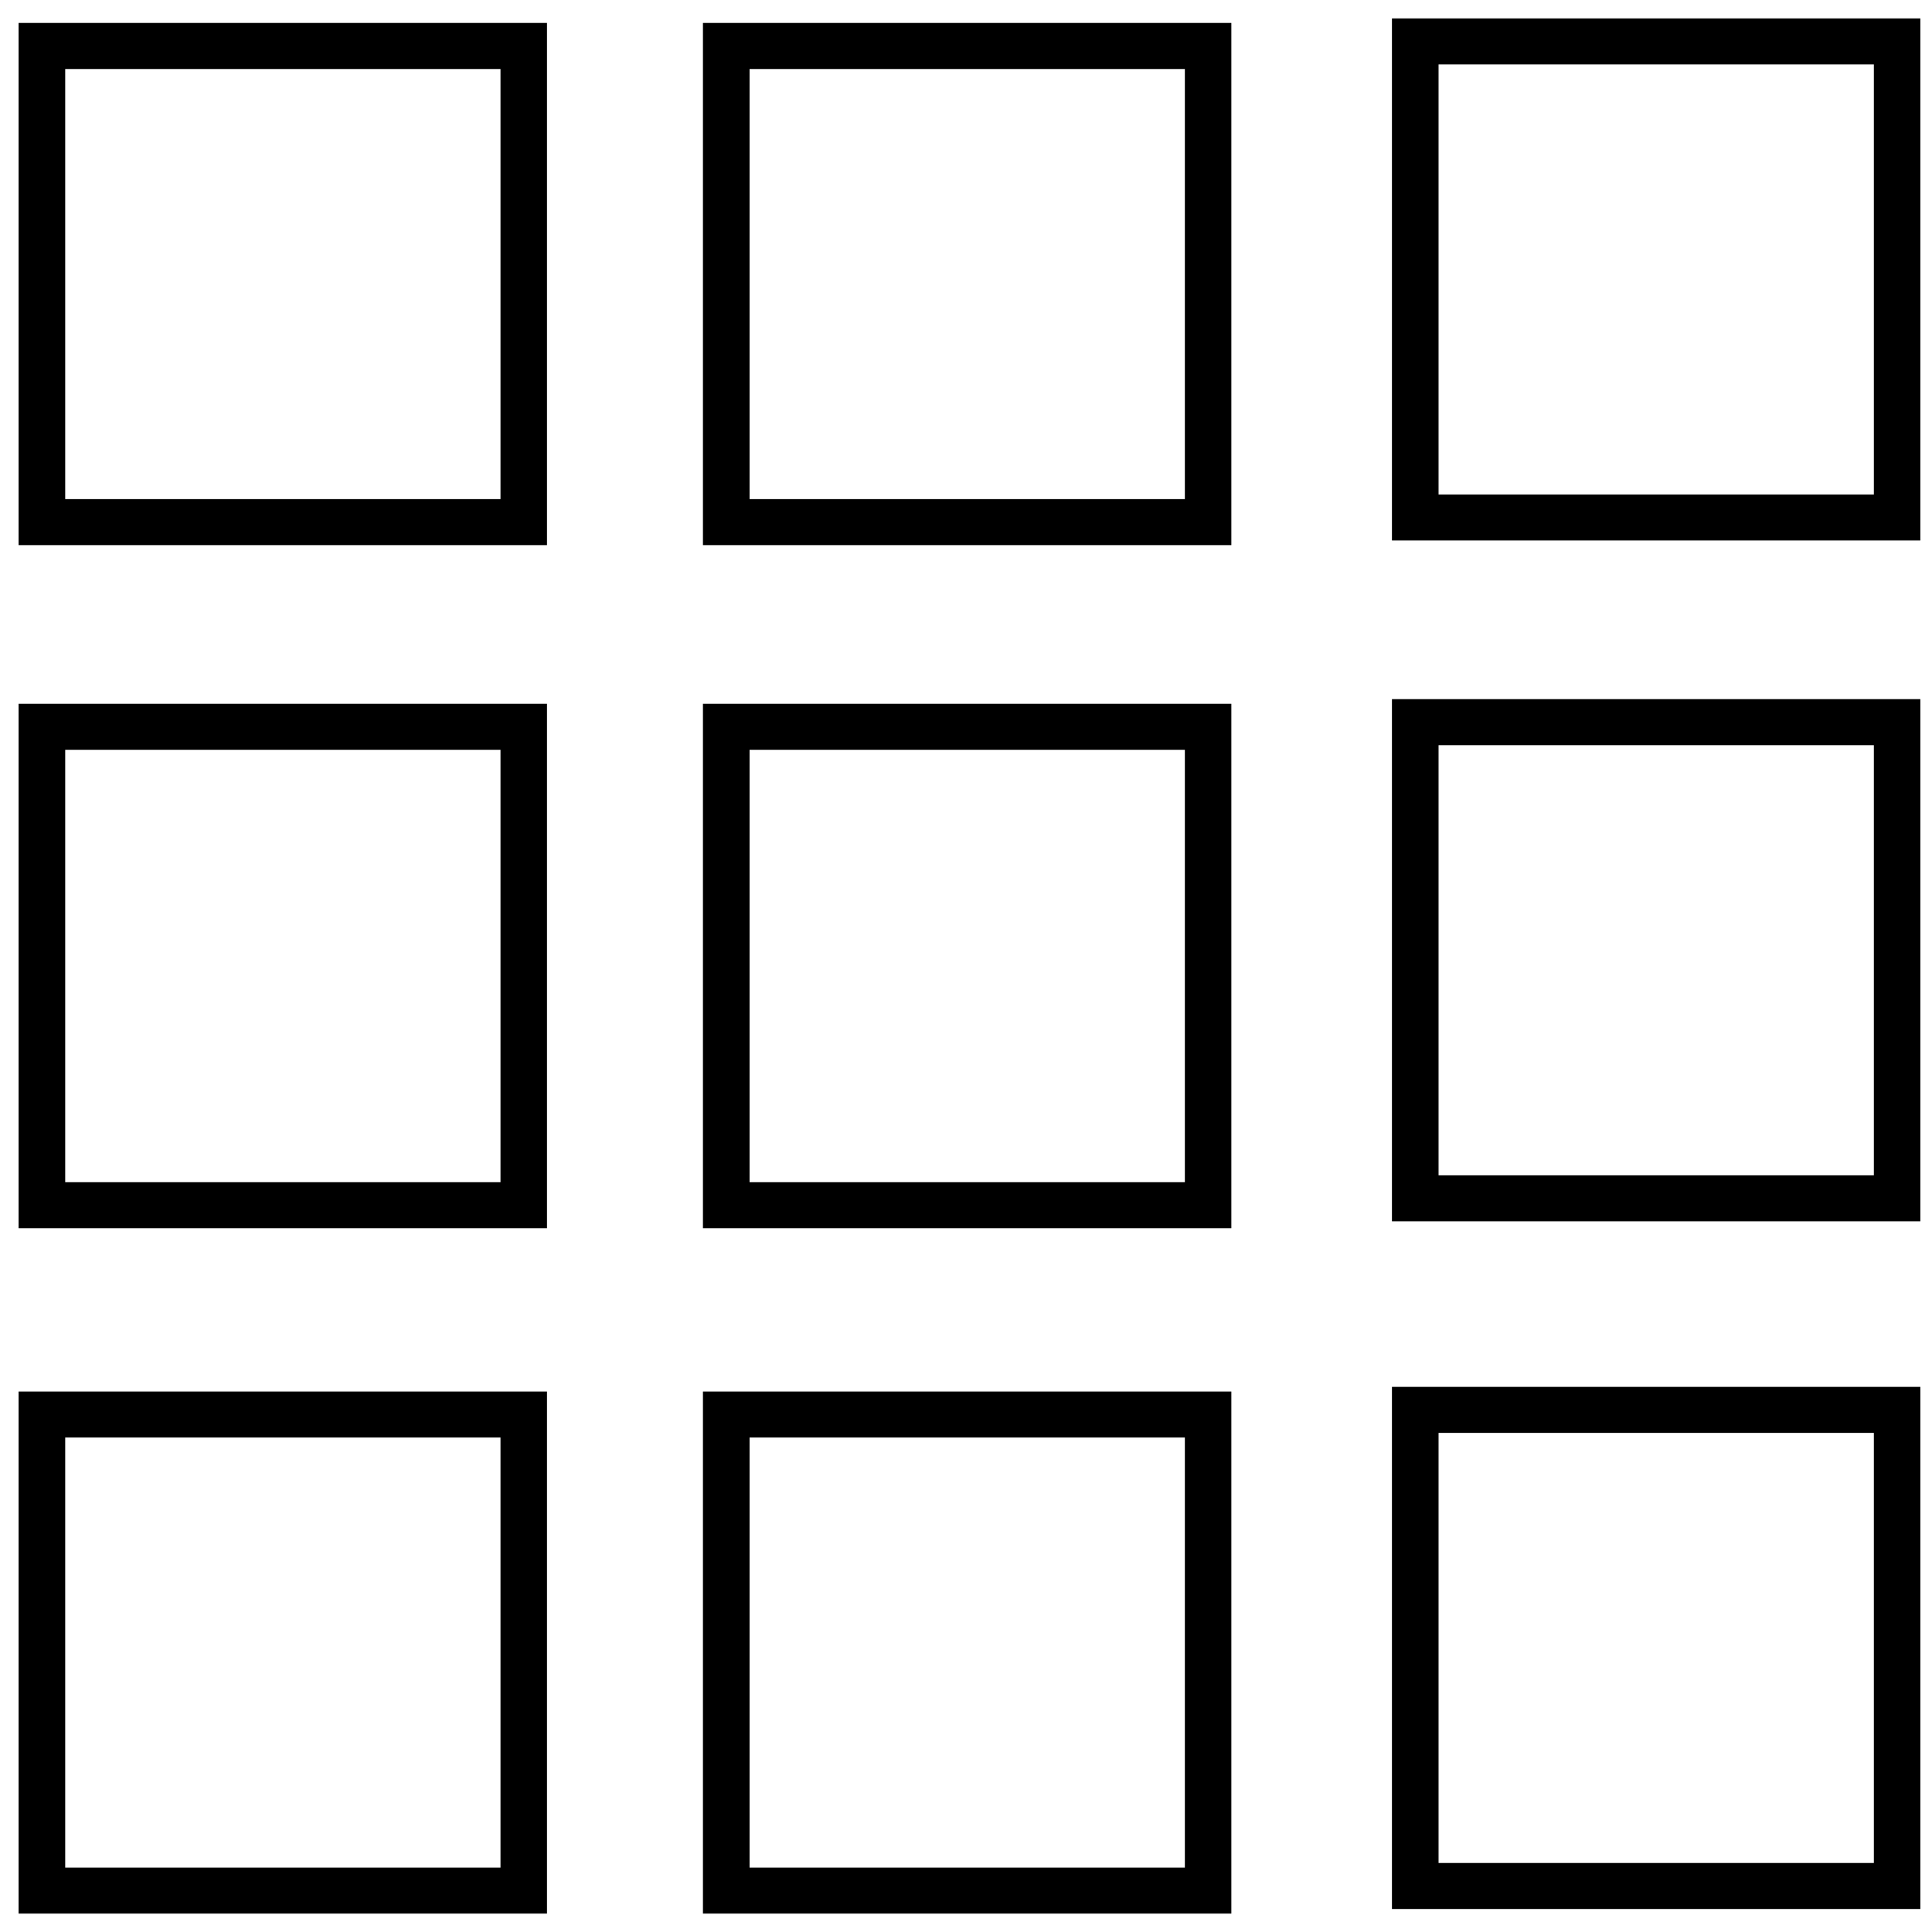
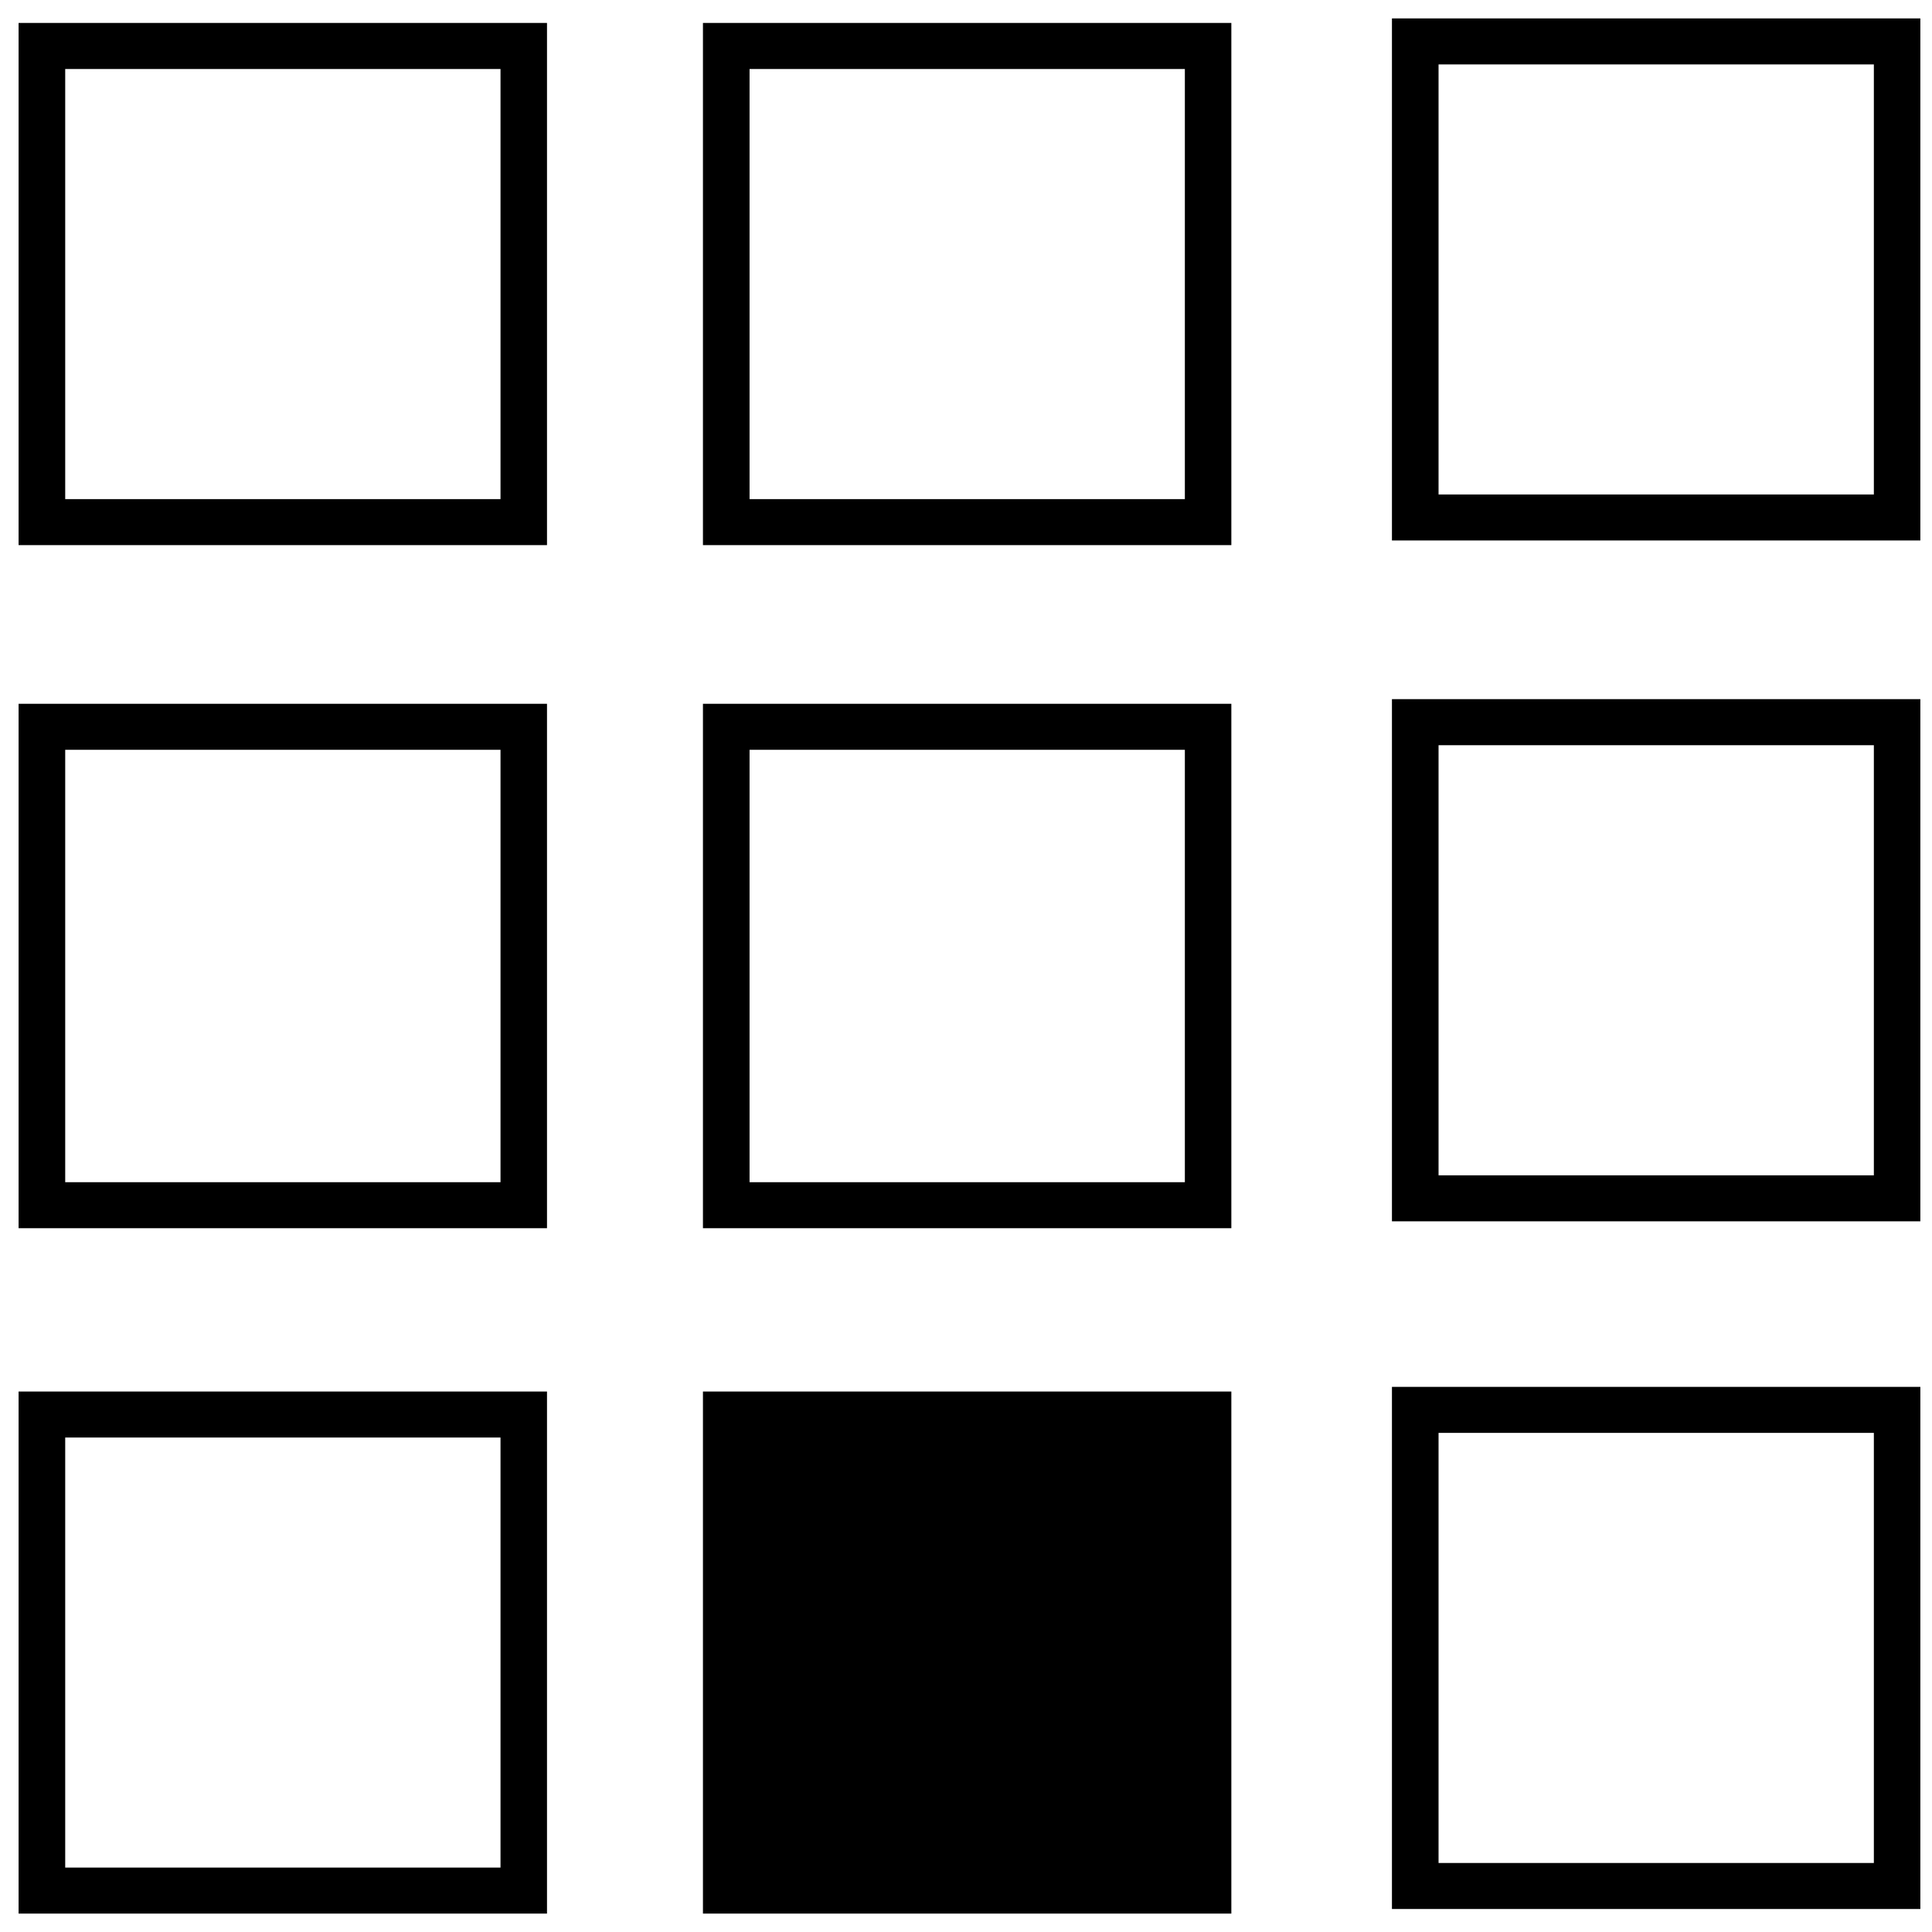
<svg xmlns="http://www.w3.org/2000/svg" width="32" height="32" viewBox="0 0 32 32">
-   <path d="M9.06 9.029H.308V.38H9.06v8.648zm-7.98-.762h7.21V1.143H1.08v7.124zm19.315.762h-8.752V.38h8.752v8.648zm-7.98-.762h7.21V1.143h-7.21v7.124zm19.392.685h-8.752V.305h8.752v8.647zm-7.98-.762h7.21V1.067h-7.21V8.19zM9.06 20.343H.308v-8.686H9.06v8.686zm-7.98-.762h7.21v-7.162H1.08v7.162zm19.315.762h-8.752v-8.686h8.752v8.686zm-7.98-.762h7.21v-7.162h-7.21v7.162zm19.392.648h-8.752V11.58h8.752v8.648zm-7.98-.762h7.21v-7.124h-7.21v7.124zM9.06 31.695H.308v-8.647H9.06v8.647zm-7.98-.762h7.21V23.81H1.08v7.123zm19.315.762h-8.752v-8.647h8.752v8.647zm-7.98-.762h7.21V23.81h-7.21v7.123zm19.392.686h-8.752v-8.648h8.752v8.648zm-7.98-.762h7.21v-7.124h-7.21v7.124z" />
+   <path d="M9.06 9.029H.308V.38H9.06v8.648zm-7.98-.762h7.21V1.143H1.08v7.124zm19.315.762h-8.752V.38h8.752v8.648zm-7.98-.762h7.21V1.143h-7.21v7.124zm19.392.685h-8.752V.305h8.752v8.647zm-7.98-.762h7.21V1.067h-7.21V8.19zM9.06 20.343H.308v-8.686H9.06v8.686zm-7.98-.762h7.21v-7.162H1.08v7.162zm19.315.762h-8.752v-8.686h8.752v8.686zm-7.98-.762h7.21v-7.162h-7.21v7.162zm19.392.648h-8.752V11.58h8.752v8.648zm-7.98-.762h7.21v-7.124h-7.21v7.124zM9.06 31.695H.308v-8.647H9.06v8.647zm-7.98-.762h7.21V23.81H1.08v7.123zm19.315.762h-8.752v-8.647h8.752v8.647zm-7.98-.762h7.21h-7.21v7.123zm19.392.686h-8.752v-8.648h8.752v8.648zm-7.98-.762h7.21v-7.124h-7.21v7.124z" />
</svg>